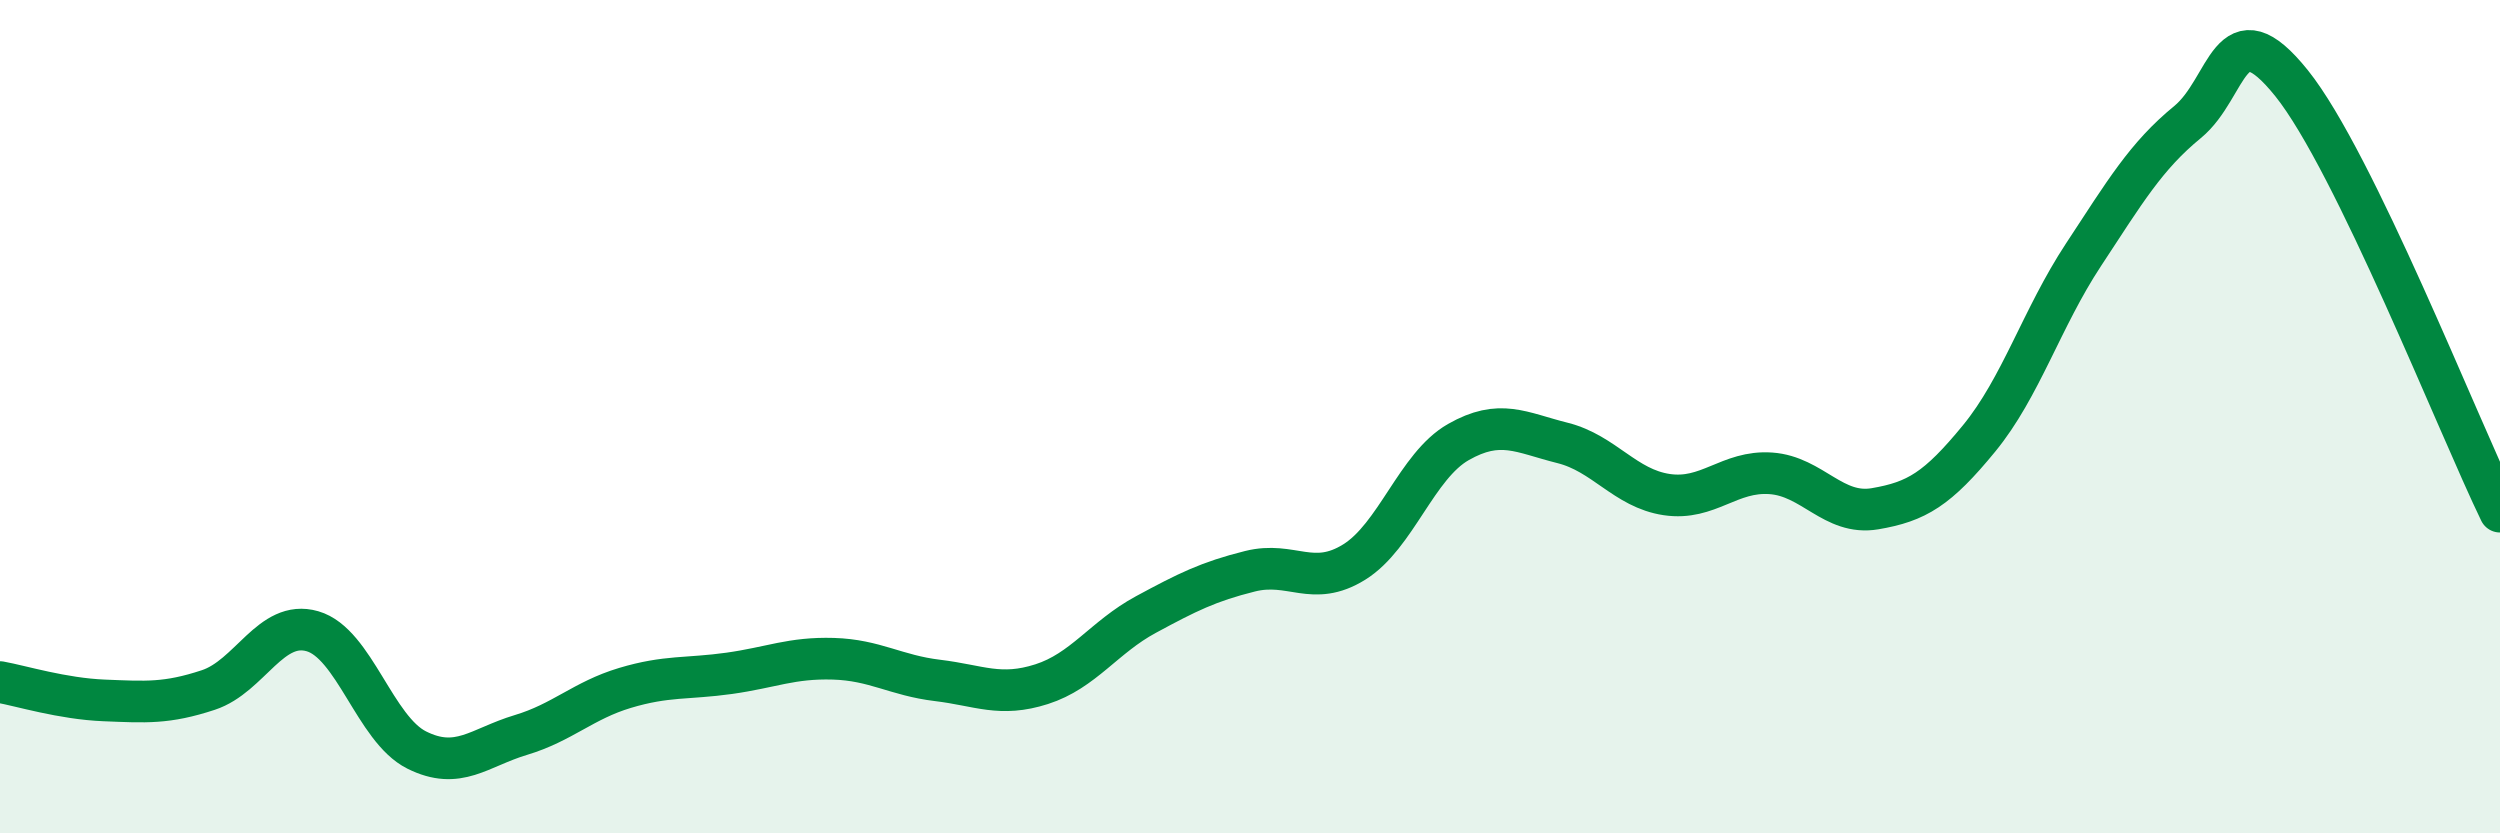
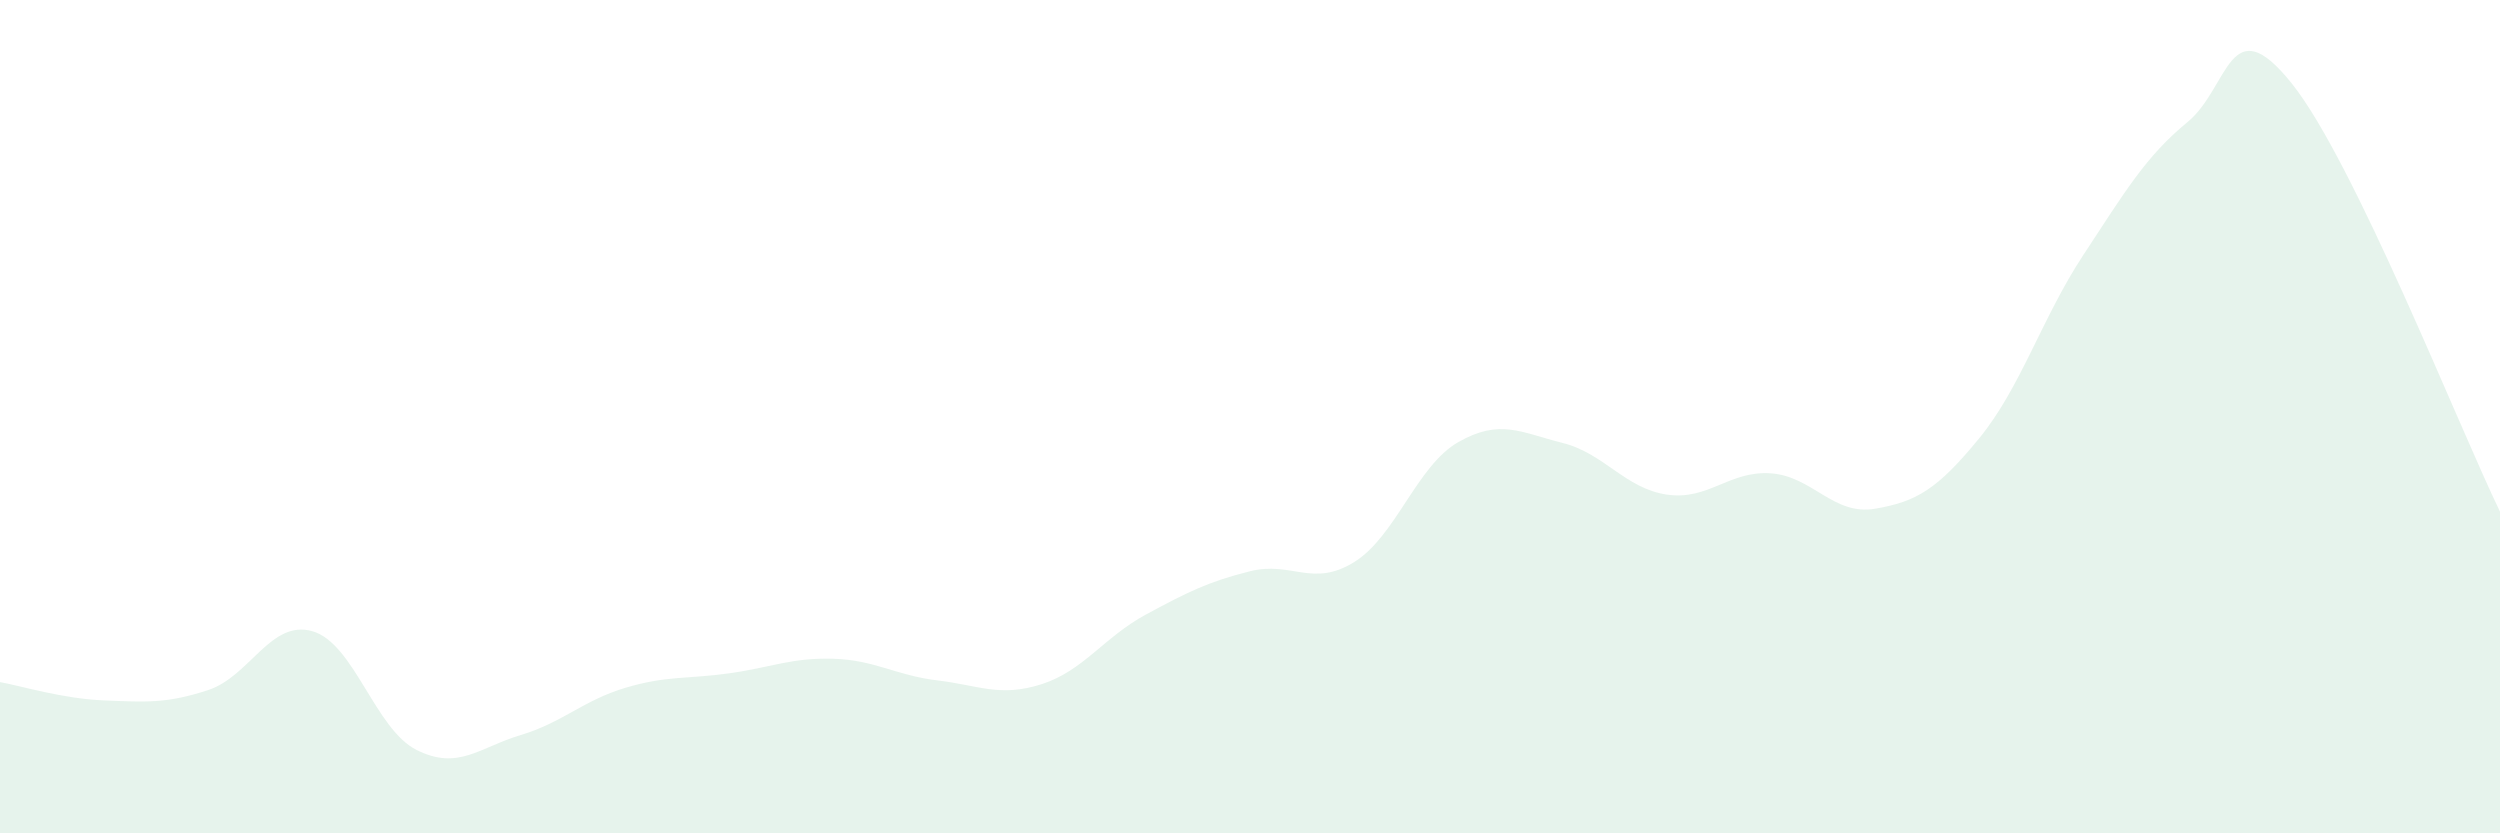
<svg xmlns="http://www.w3.org/2000/svg" width="60" height="20" viewBox="0 0 60 20">
  <path d="M 0,16.37 C 0.5,16.46 1.5,16.77 2.5,16.81 C 3.5,16.85 4,16.89 5,16.56 C 6,16.23 6.5,14.86 7.5,15.15 C 8.5,15.44 9,17.5 10,18 C 11,18.5 11.5,17.94 12.5,17.64 C 13.5,17.34 14,16.81 15,16.51 C 16,16.21 16.5,16.3 17.5,16.16 C 18.5,16.02 19,15.78 20,15.81 C 21,15.84 21.5,16.21 22.5,16.33 C 23.5,16.45 24,16.74 25,16.42 C 26,16.1 26.5,15.29 27.5,14.75 C 28.5,14.21 29,13.96 30,13.71 C 31,13.46 31.5,14.11 32.5,13.49 C 33.5,12.87 34,11.18 35,10.61 C 36,10.04 36.5,10.38 37.5,10.63 C 38.5,10.88 39,11.72 40,11.87 C 41,12.02 41.5,11.29 42.5,11.36 C 43.5,11.43 44,12.38 45,12.21 C 46,12.04 46.5,11.74 47.5,10.52 C 48.5,9.3 49,7.64 50,6.12 C 51,4.6 51.5,3.75 52.5,2.93 C 53.5,2.11 53.5,0.13 55,2 C 56.5,3.87 59,10.22 60,12.28L60 20L0 20Z" fill="#008740" opacity="0.1" stroke-linecap="round" stroke-linejoin="round" />
-   <path d="M 0,16.37 C 0.5,16.46 1.5,16.77 2.5,16.81 C 3.5,16.85 4,16.89 5,16.56 C 6,16.23 6.5,14.86 7.5,15.15 C 8.5,15.44 9,17.5 10,18 C 11,18.5 11.5,17.94 12.5,17.64 C 13.5,17.34 14,16.81 15,16.51 C 16,16.21 16.5,16.3 17.5,16.16 C 18.5,16.02 19,15.78 20,15.81 C 21,15.84 21.5,16.21 22.5,16.33 C 23.5,16.45 24,16.74 25,16.42 C 26,16.1 26.5,15.29 27.5,14.75 C 28.5,14.21 29,13.96 30,13.71 C 31,13.46 31.5,14.11 32.5,13.49 C 33.5,12.87 34,11.18 35,10.61 C 36,10.04 36.5,10.38 37.5,10.63 C 38.5,10.88 39,11.72 40,11.87 C 41,12.02 41.5,11.29 42.5,11.36 C 43.5,11.43 44,12.38 45,12.21 C 46,12.04 46.5,11.74 47.5,10.52 C 48.5,9.3 49,7.64 50,6.12 C 51,4.6 51.5,3.75 52.5,2.93 C 53.5,2.11 53.5,0.13 55,2 C 56.5,3.87 59,10.22 60,12.28" stroke="#008740" stroke-width="1" fill="none" stroke-linecap="round" stroke-linejoin="round" />
</svg>